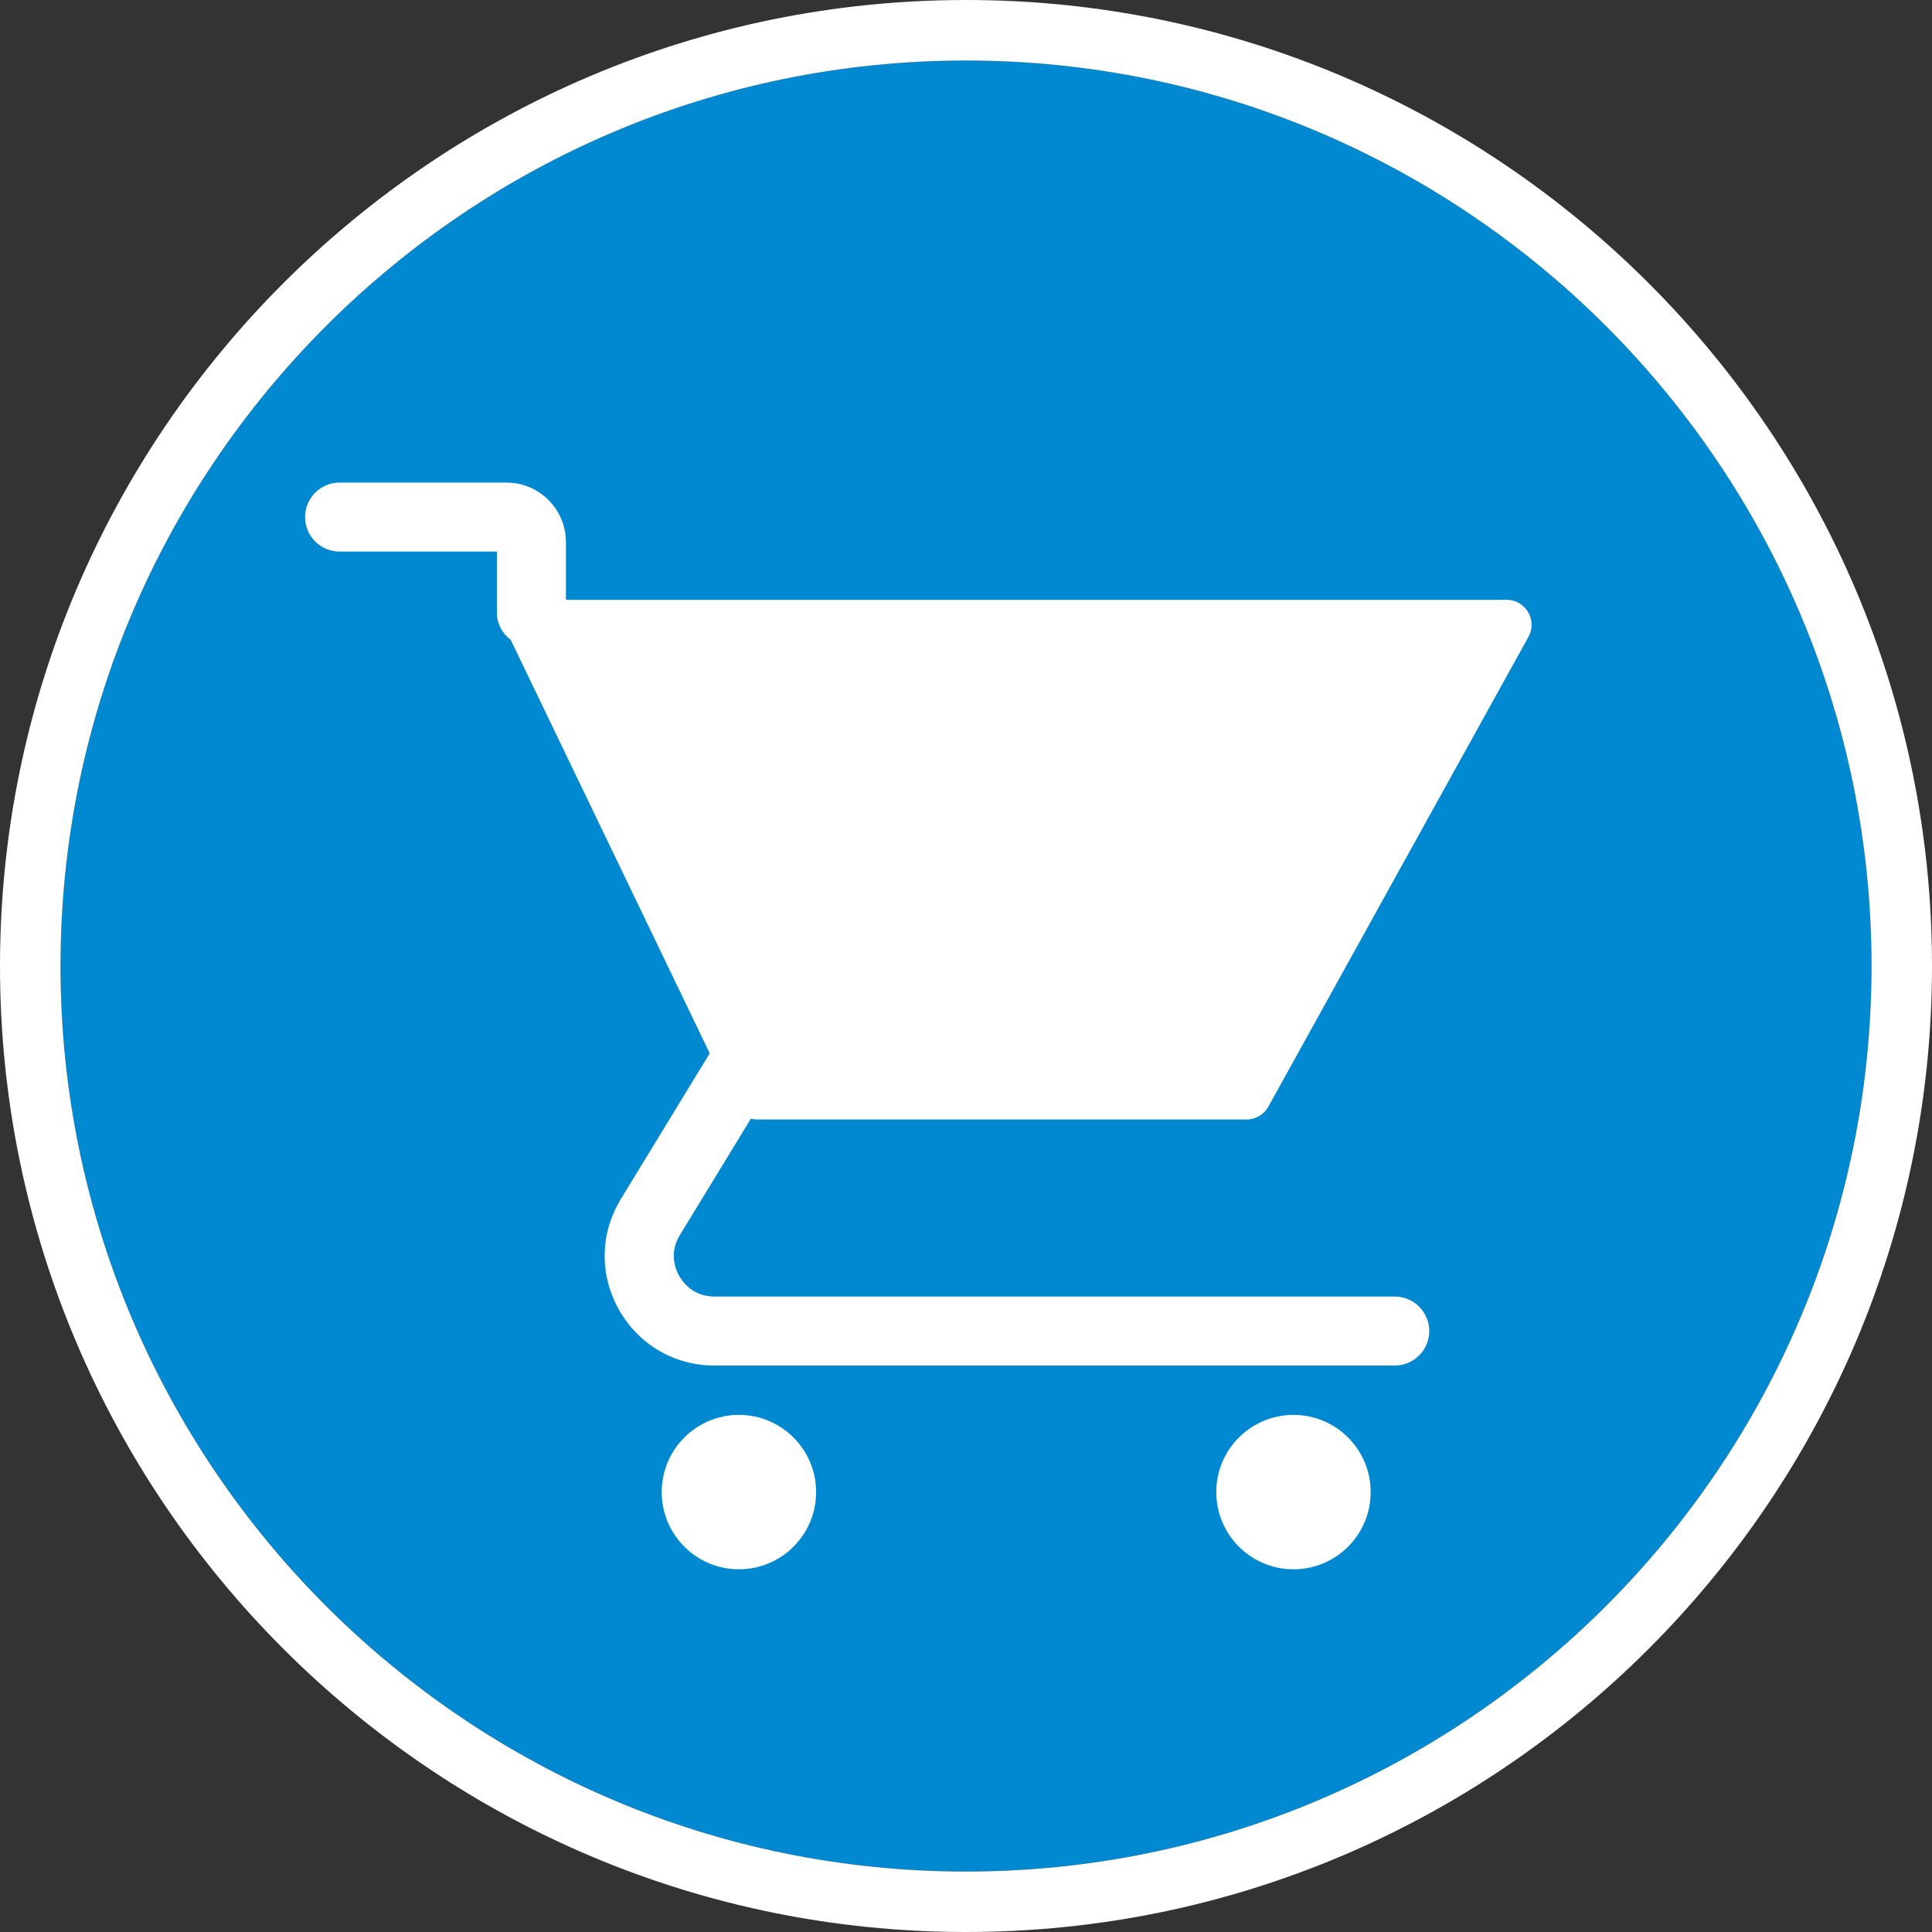
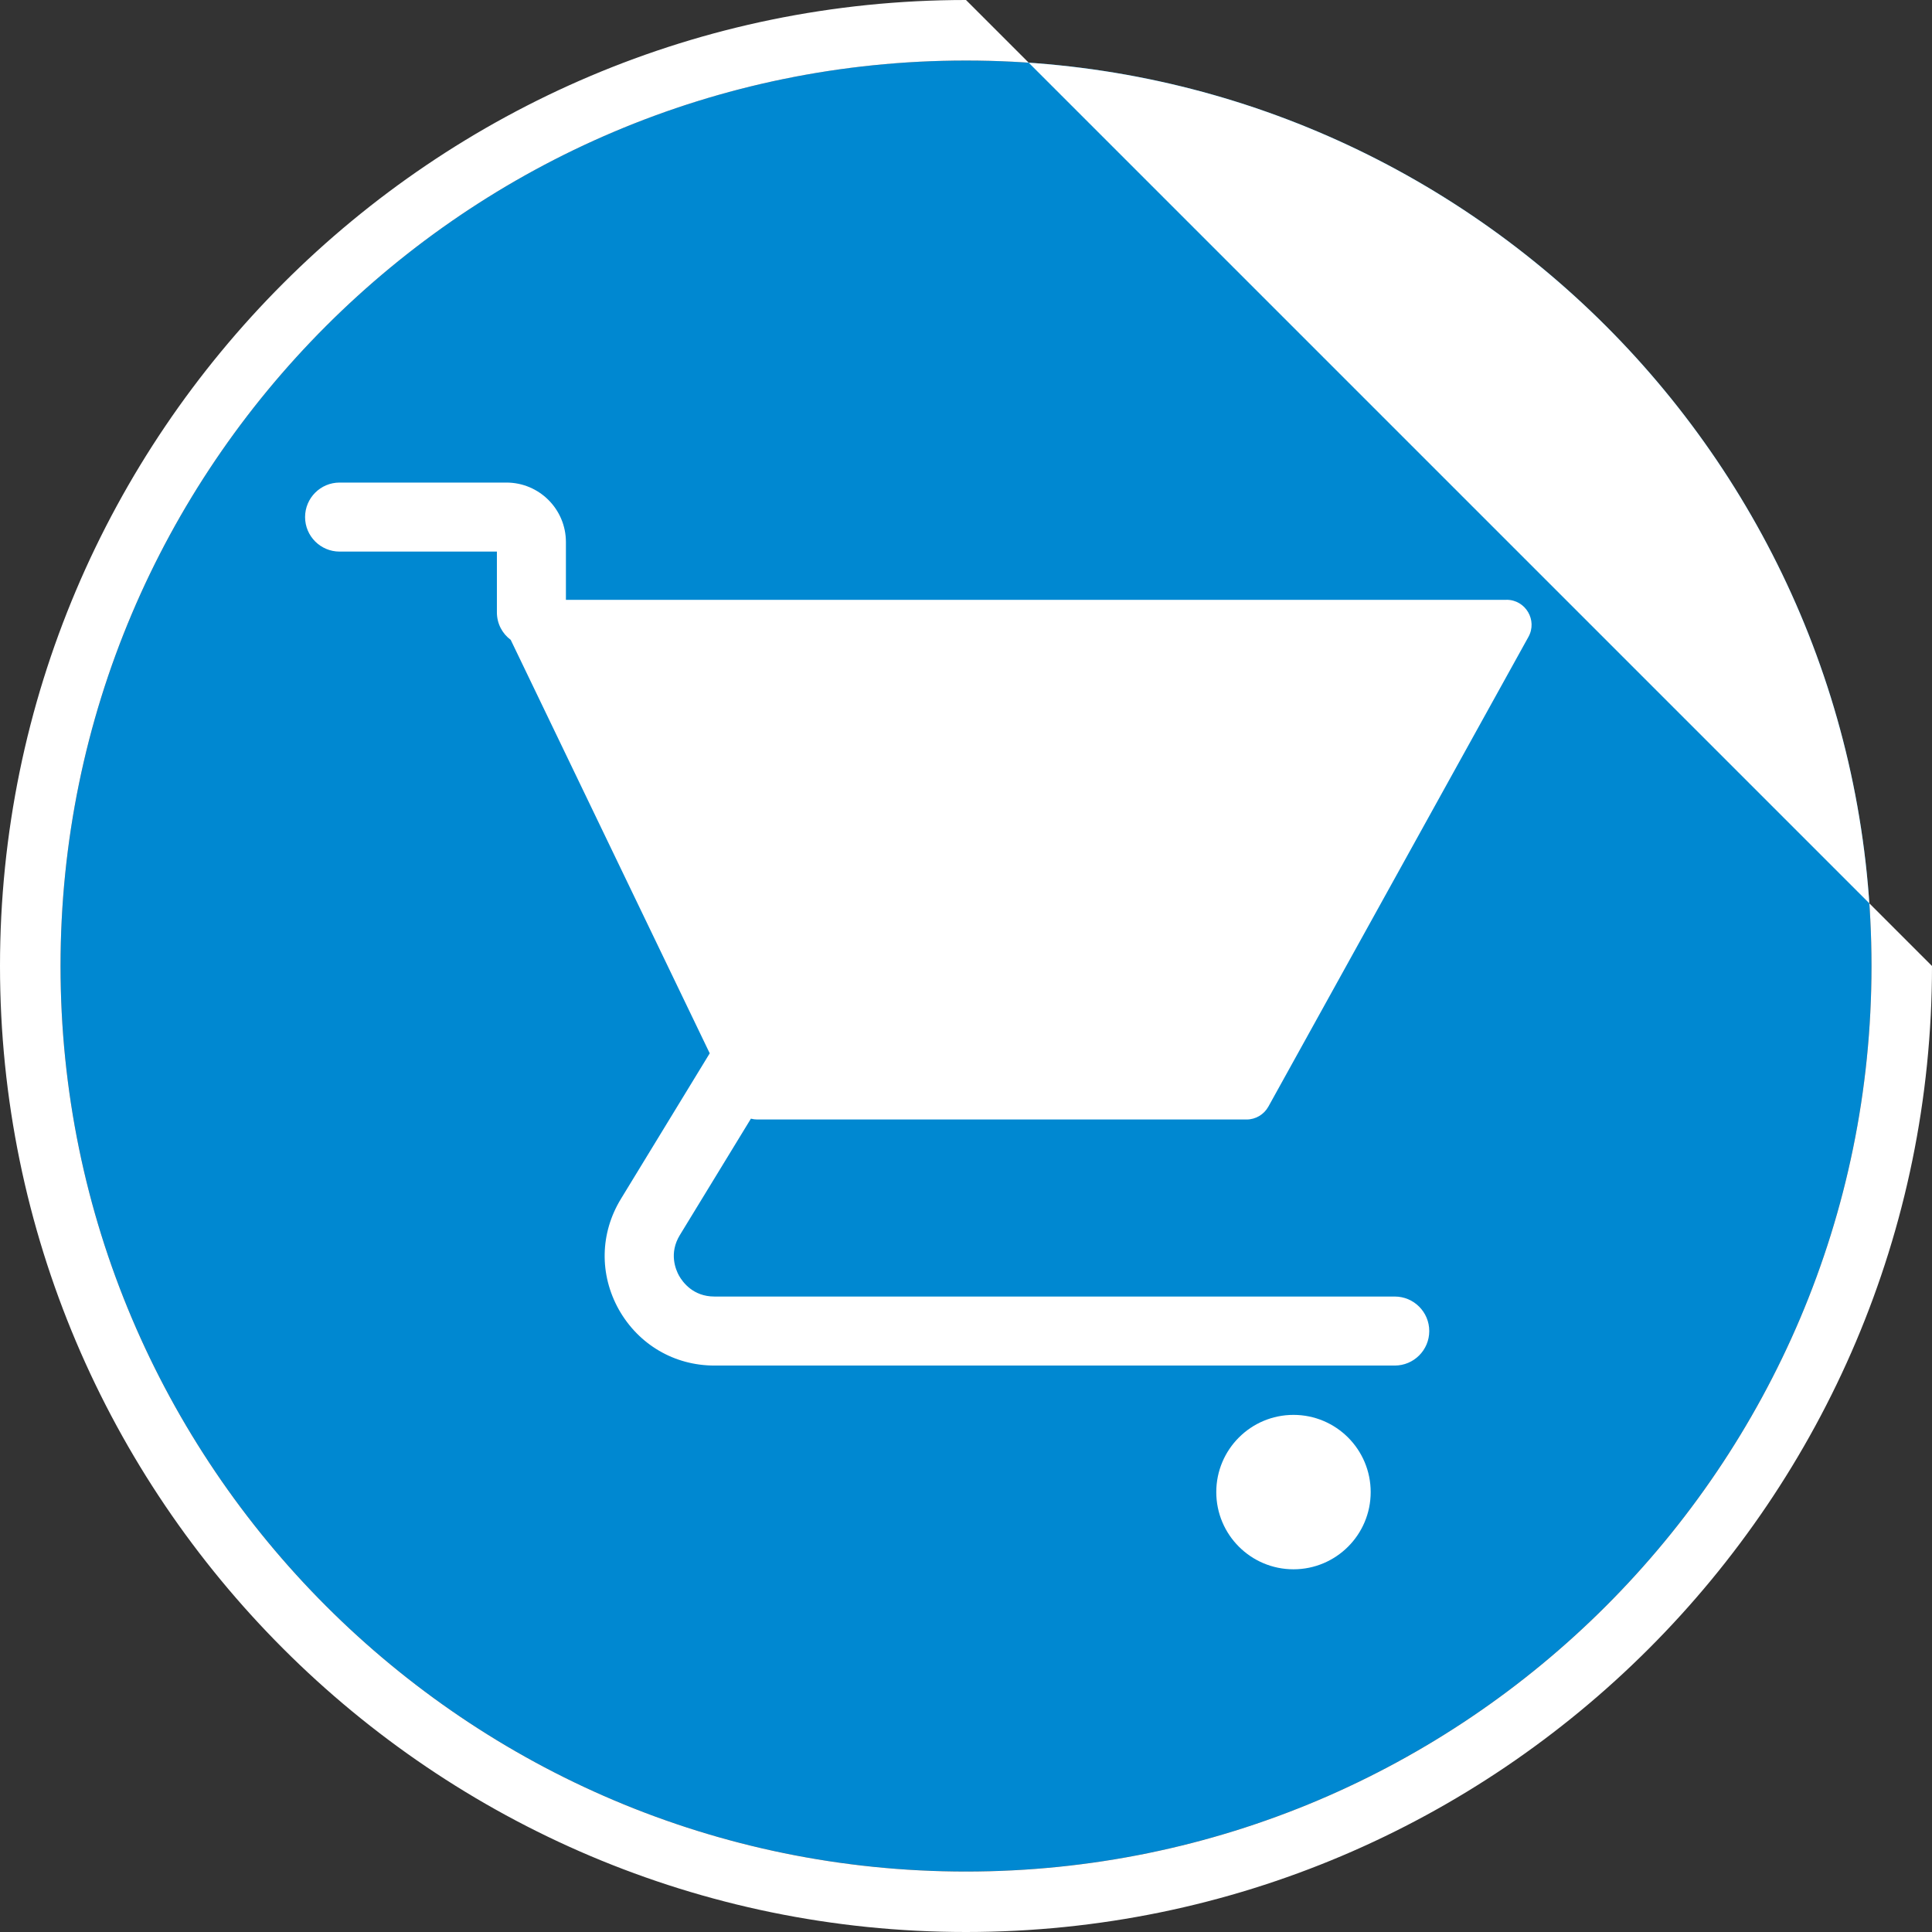
<svg xmlns="http://www.w3.org/2000/svg" data-name="Capa 2" height="512.26" viewBox="0 0 512.26 512.26" width="512.26">
  <rect x="0" y="0" width="512.26" height="512.26" fill="#333333" stroke="none" />
  <g data-name="Capa 1">
    <g>
      <path d="M496.22,256.13c0-132.38-107.7-240.09-240.09-240.09S16.05,123.75,16.05,256.13s107.7,240.09,240.08,240.09,240.09-107.7,240.09-240.09Z" fill="#0088d1" />
-       <path d="M256.13,0C114.9,0,0,114.9,0,256.13s114.9,256.13,256.13,256.13,256.13-114.9,256.13-256.13S397.36,0,256.13,0ZM16.05,256.13C16.05,123.75,123.75,16.05,256.13,16.05s240.09,107.7,240.09,240.09-107.7,240.09-240.09,240.09S16.05,388.51,16.05,256.13Z" fill="#fff" />
+       <path d="M256.13,0C114.9,0,0,114.9,0,256.13s114.9,256.13,256.13,256.13,256.13-114.9,256.13-256.13ZM16.05,256.13C16.05,123.75,123.75,16.05,256.13,16.05s240.09,107.7,240.09,240.09-107.7,240.09-240.09,240.09S16.05,388.51,16.05,256.13Z" fill="#fff" />
      <path d="M399.45,159.04h-249.4v-15.31c0-8.72-7.07-15.78-15.78-15.78h-44.23c-5.05,0-9.15,4.1-9.15,9.15s4.1,9.15,9.15,9.15h41.71v16.11c0,3,1.43,5.64,3.66,7.29l52.77,109.63-23.54,38.59c-5.57,9.12-5.75,20.07-.55,29.37,5.24,9.26,14.68,14.83,25.34,14.83h180.38c5.05,0,9.15-4.1,9.15-9.15s-4.1-9.15-9.15-9.15h-180.38c-5.68,0-8.42-3.84-9.37-5.49-.92-1.65-2.75-6.01.22-10.84l18.82-30.83c.55.15,1.14.22,1.72.22h129.7c2.42,0,4.61-1.32,5.78-3.41l68.95-124.54c2.45-4.39-.73-9.85-5.79-9.85Z" fill="#fff" />
-       <path d="M195.92,375.15c-11.31,0-20.47,9.17-20.47,20.47s9.17,20.47,20.47,20.47,20.47-9.17,20.47-20.47-9.17-20.47-20.47-20.47Z" fill="#fff" />
      <circle cx="342.96" cy="395.62" fill="#fff" r="20.47" />
    </g>
  </g>
</svg>